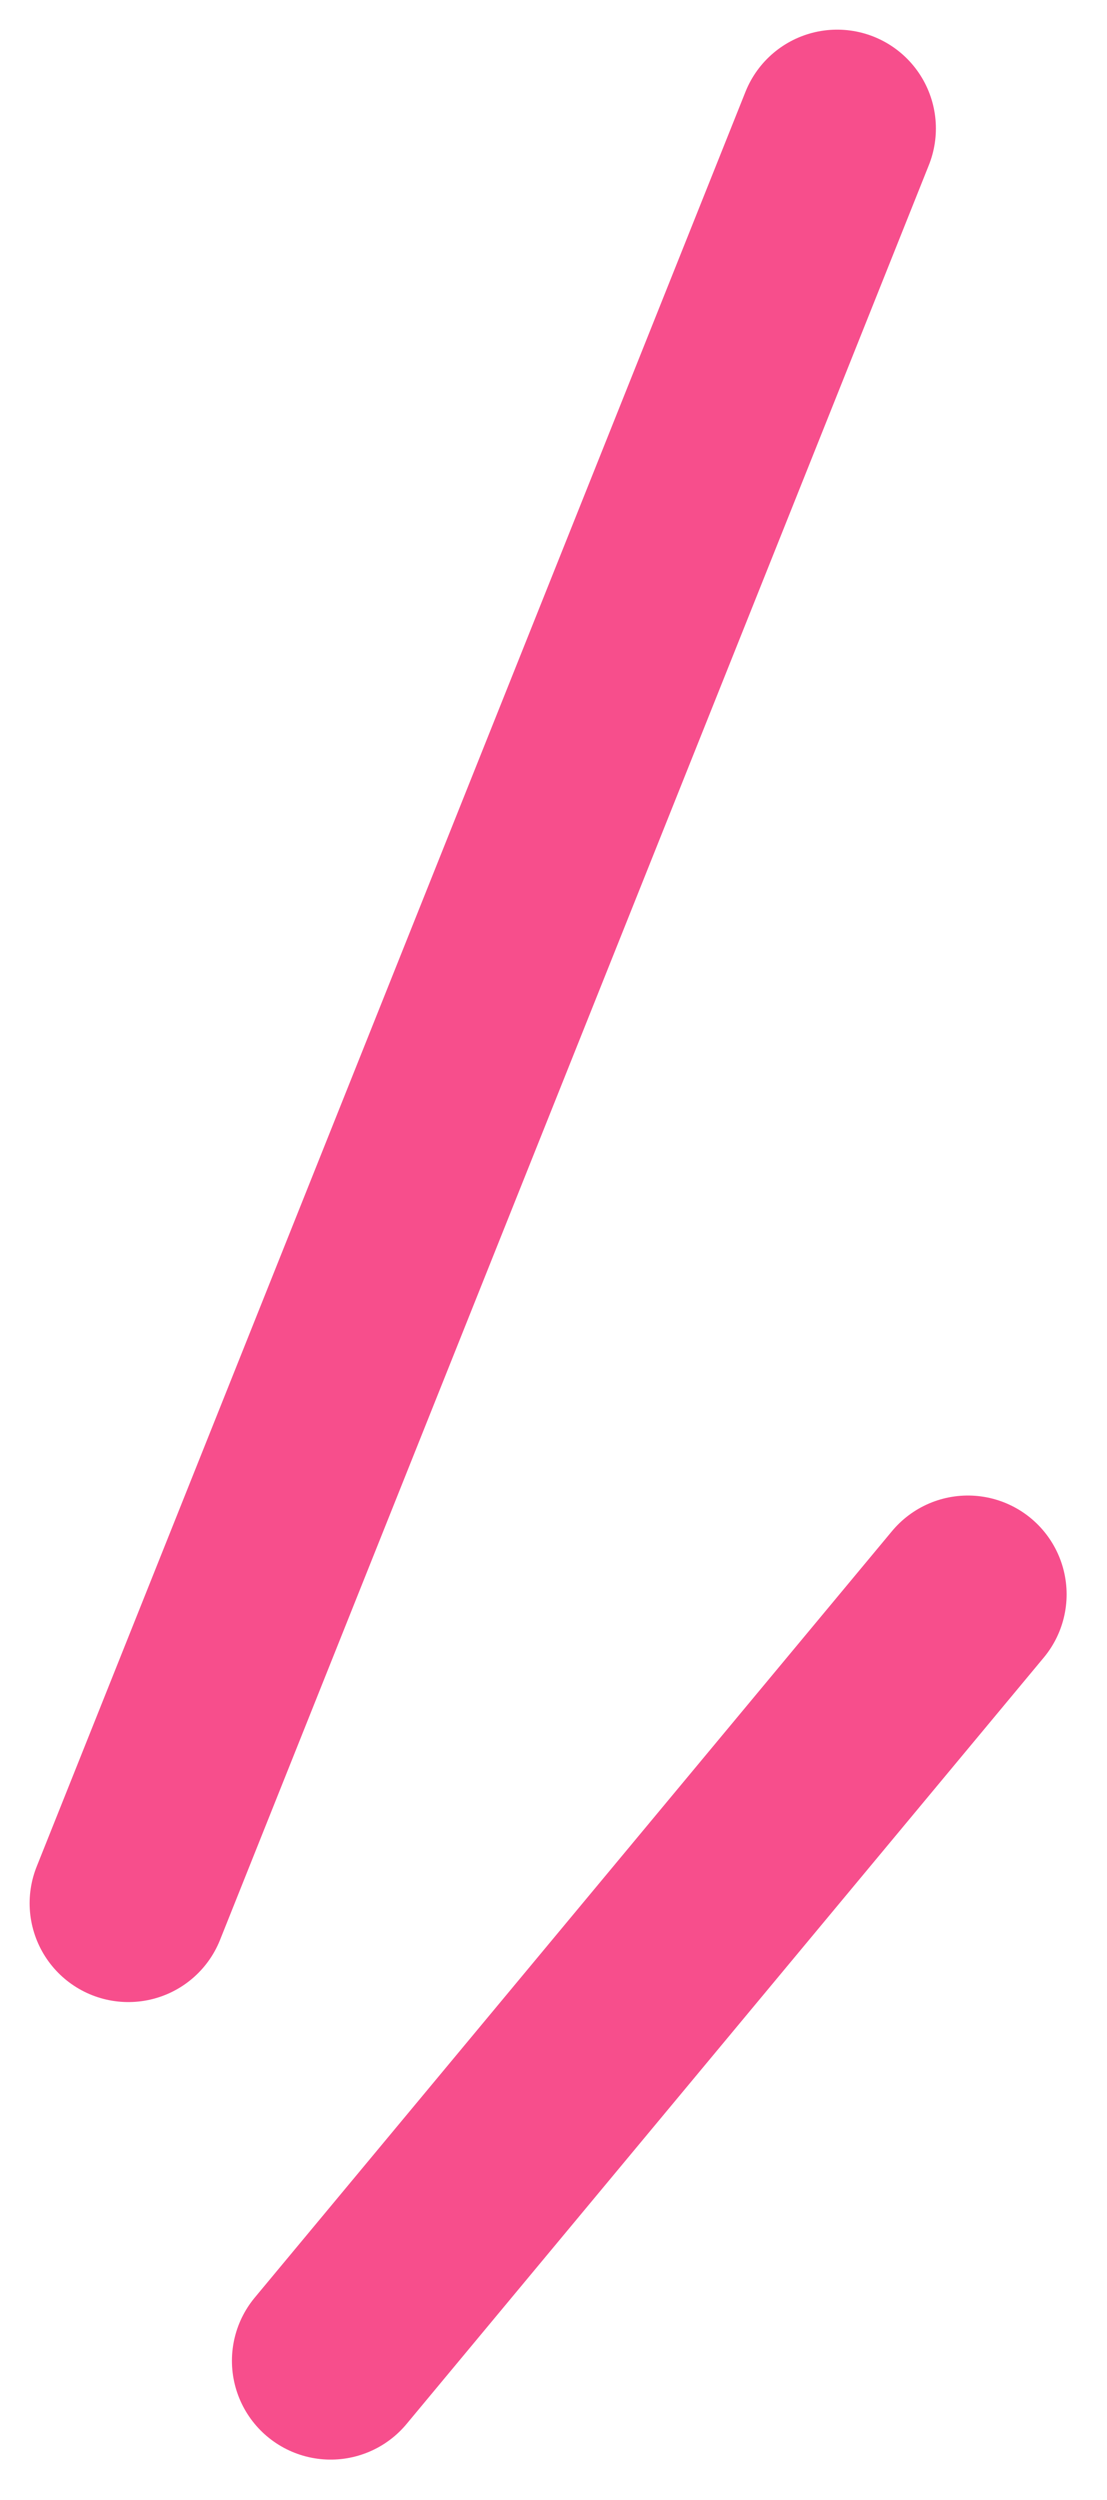
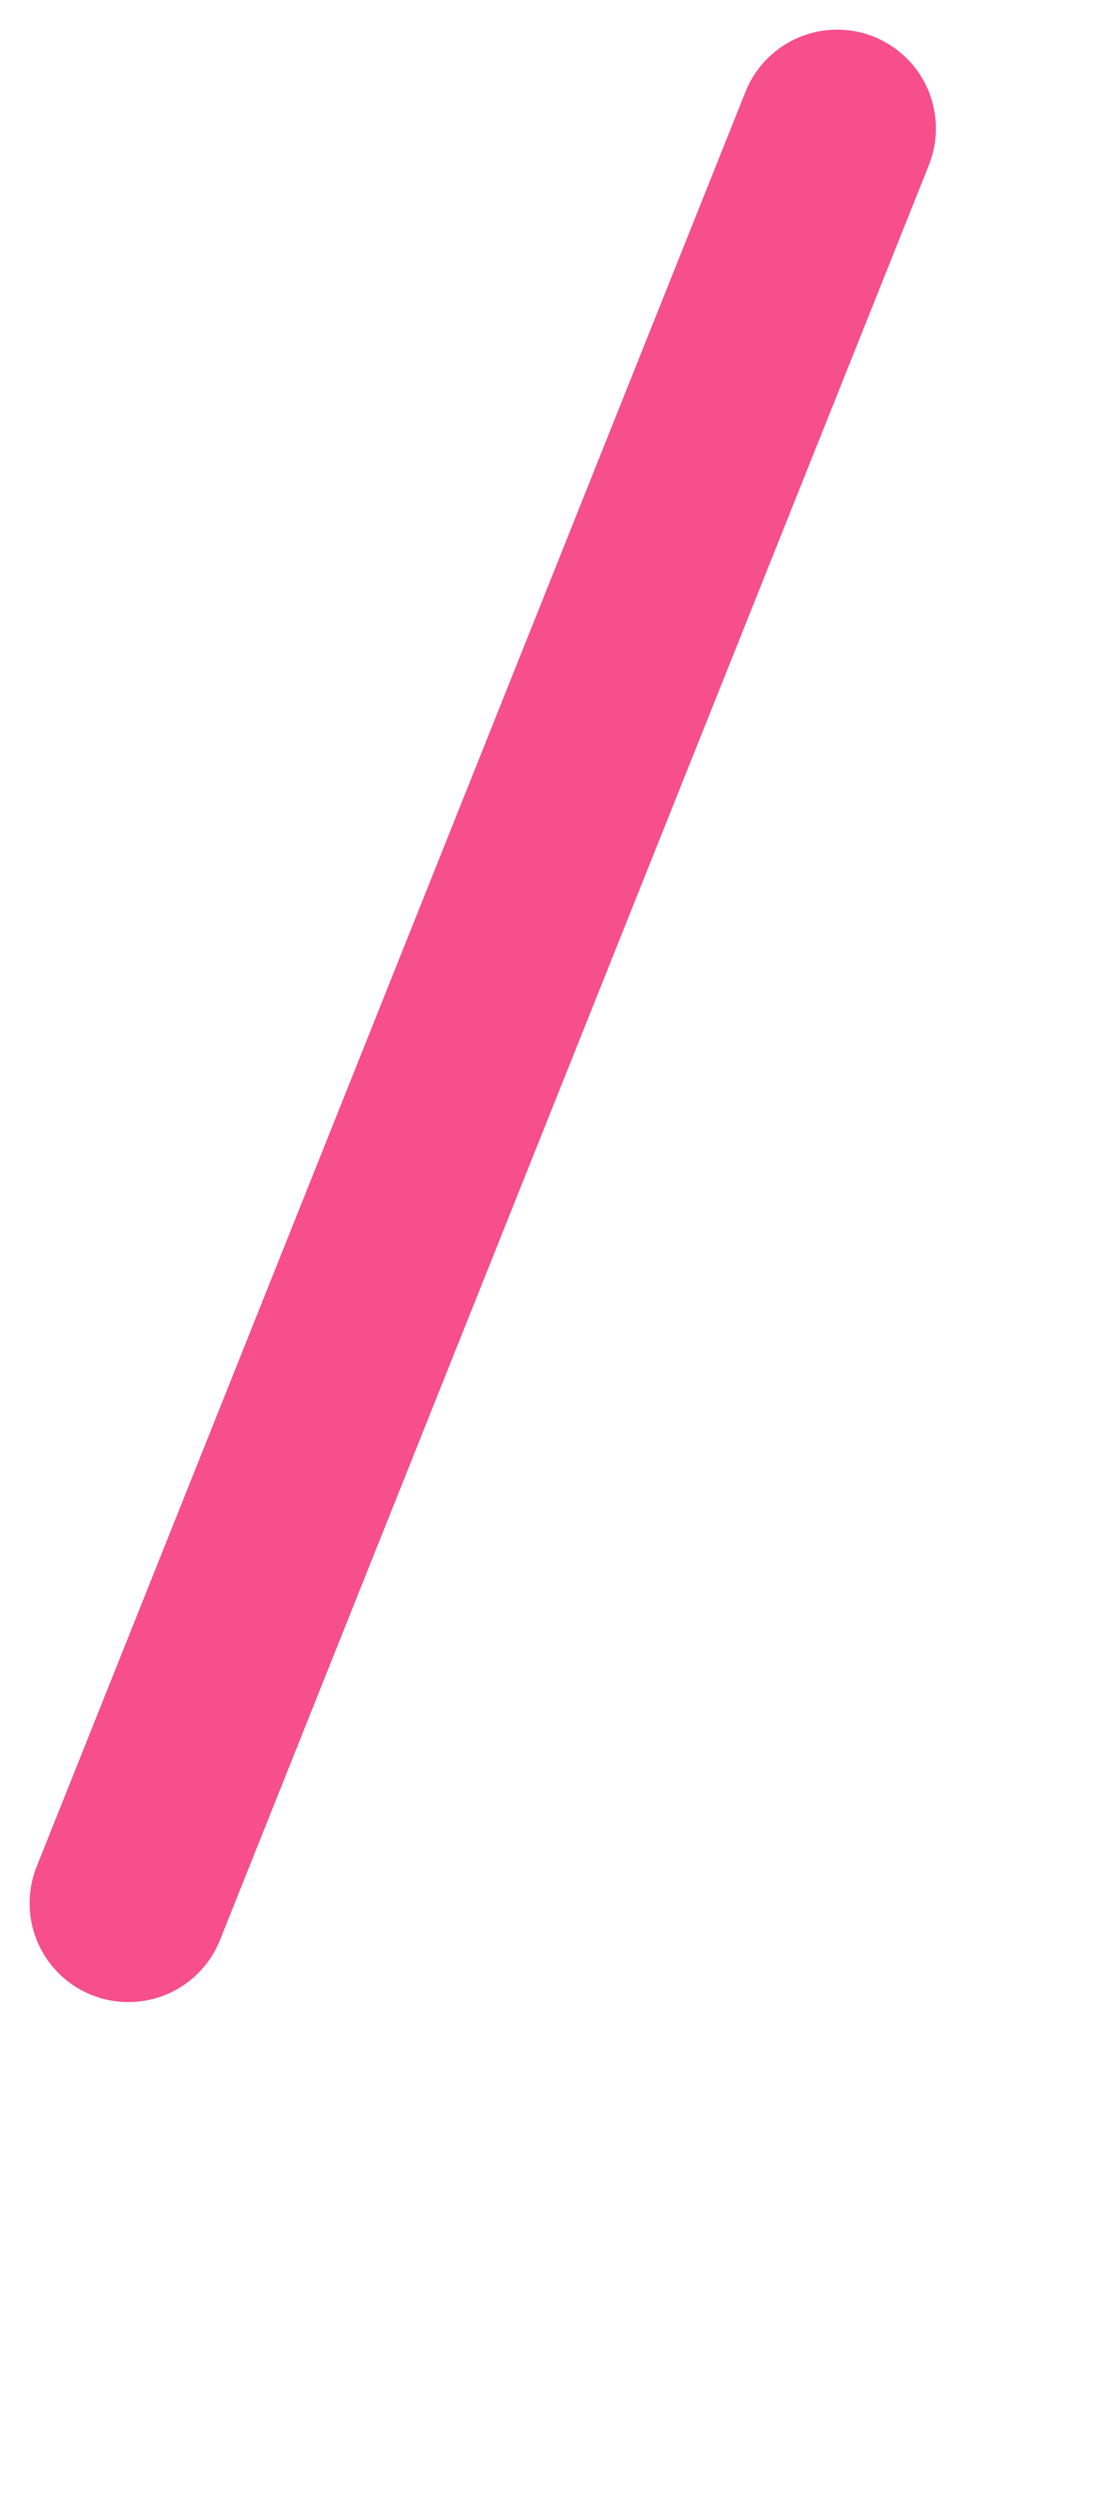
<svg xmlns="http://www.w3.org/2000/svg" width="11.212" height="25.298" viewBox="0 0 11.212 25.298">
  <g id="tokuten_hukidashi_r" transform="translate(-12.45 -0.45)">
    <g id="グループ_8308" data-name="グループ 8308" transform="translate(0 1)">
      <g id="グループ_8311" data-name="グループ 8311">
        <g id="グループ_8312" data-name="グループ 8312" transform="translate(13)">
-           <line id="線_522" data-name="線 522" x1="6.454" y2="7.756" transform="translate(2.799 15.584)" fill="none" stroke="#f74e8c" stroke-linecap="round" stroke-linejoin="round" stroke-width="2" />
          <line id="線_523" data-name="線 523" x1="7.179" y2="17.96" transform="translate(0.75 0.75)" fill="none" stroke="#f74e8c" stroke-linecap="round" stroke-linejoin="round" stroke-width="2" />
        </g>
      </g>
    </g>
  </g>
</svg>